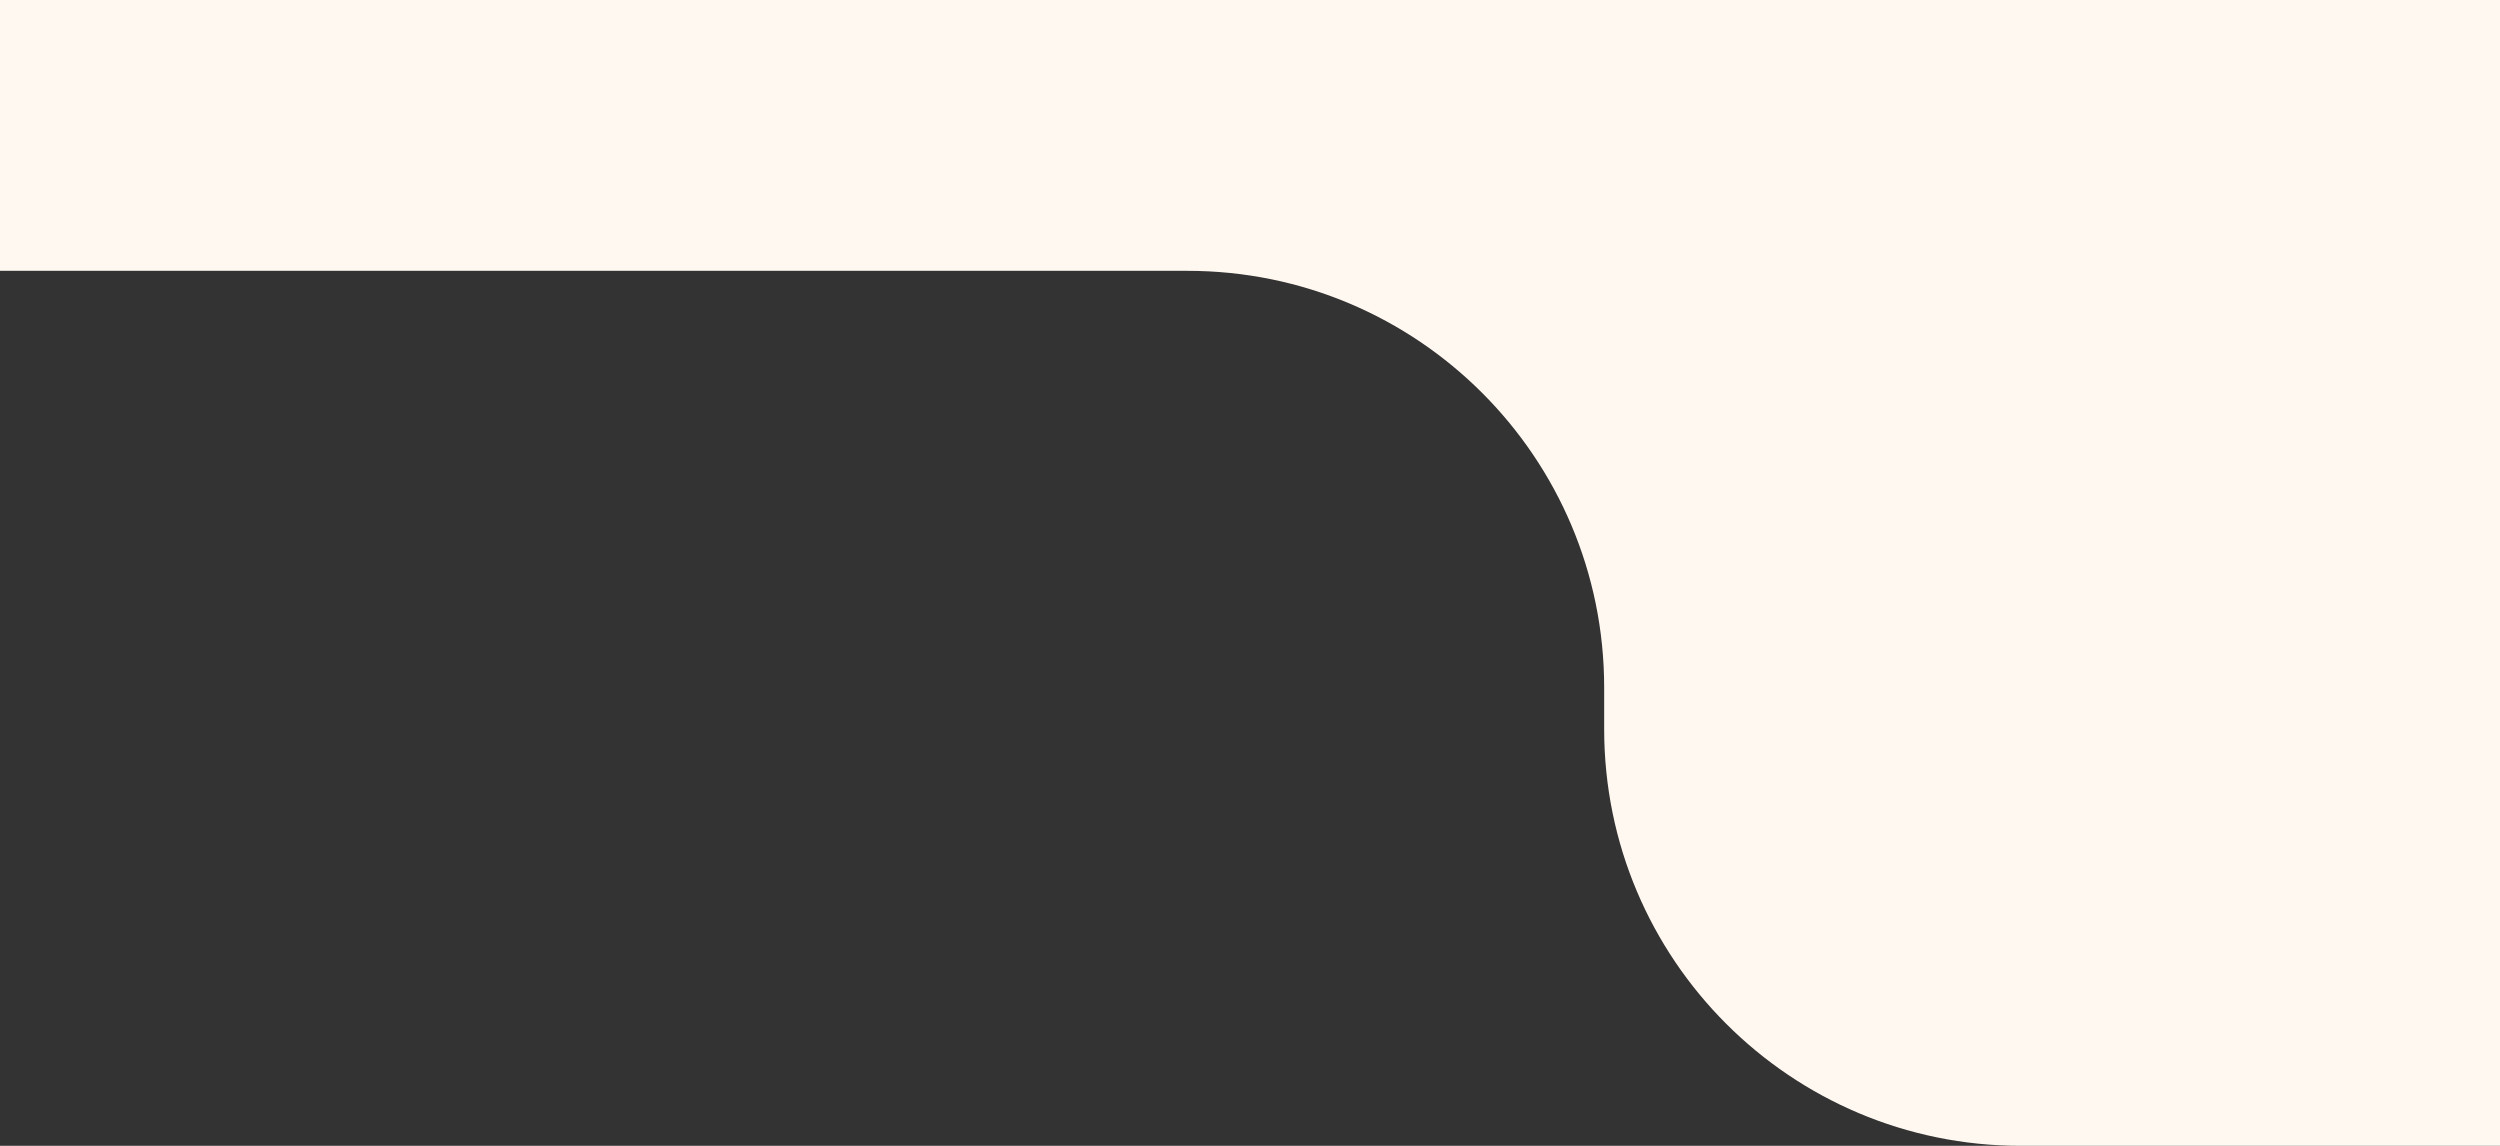
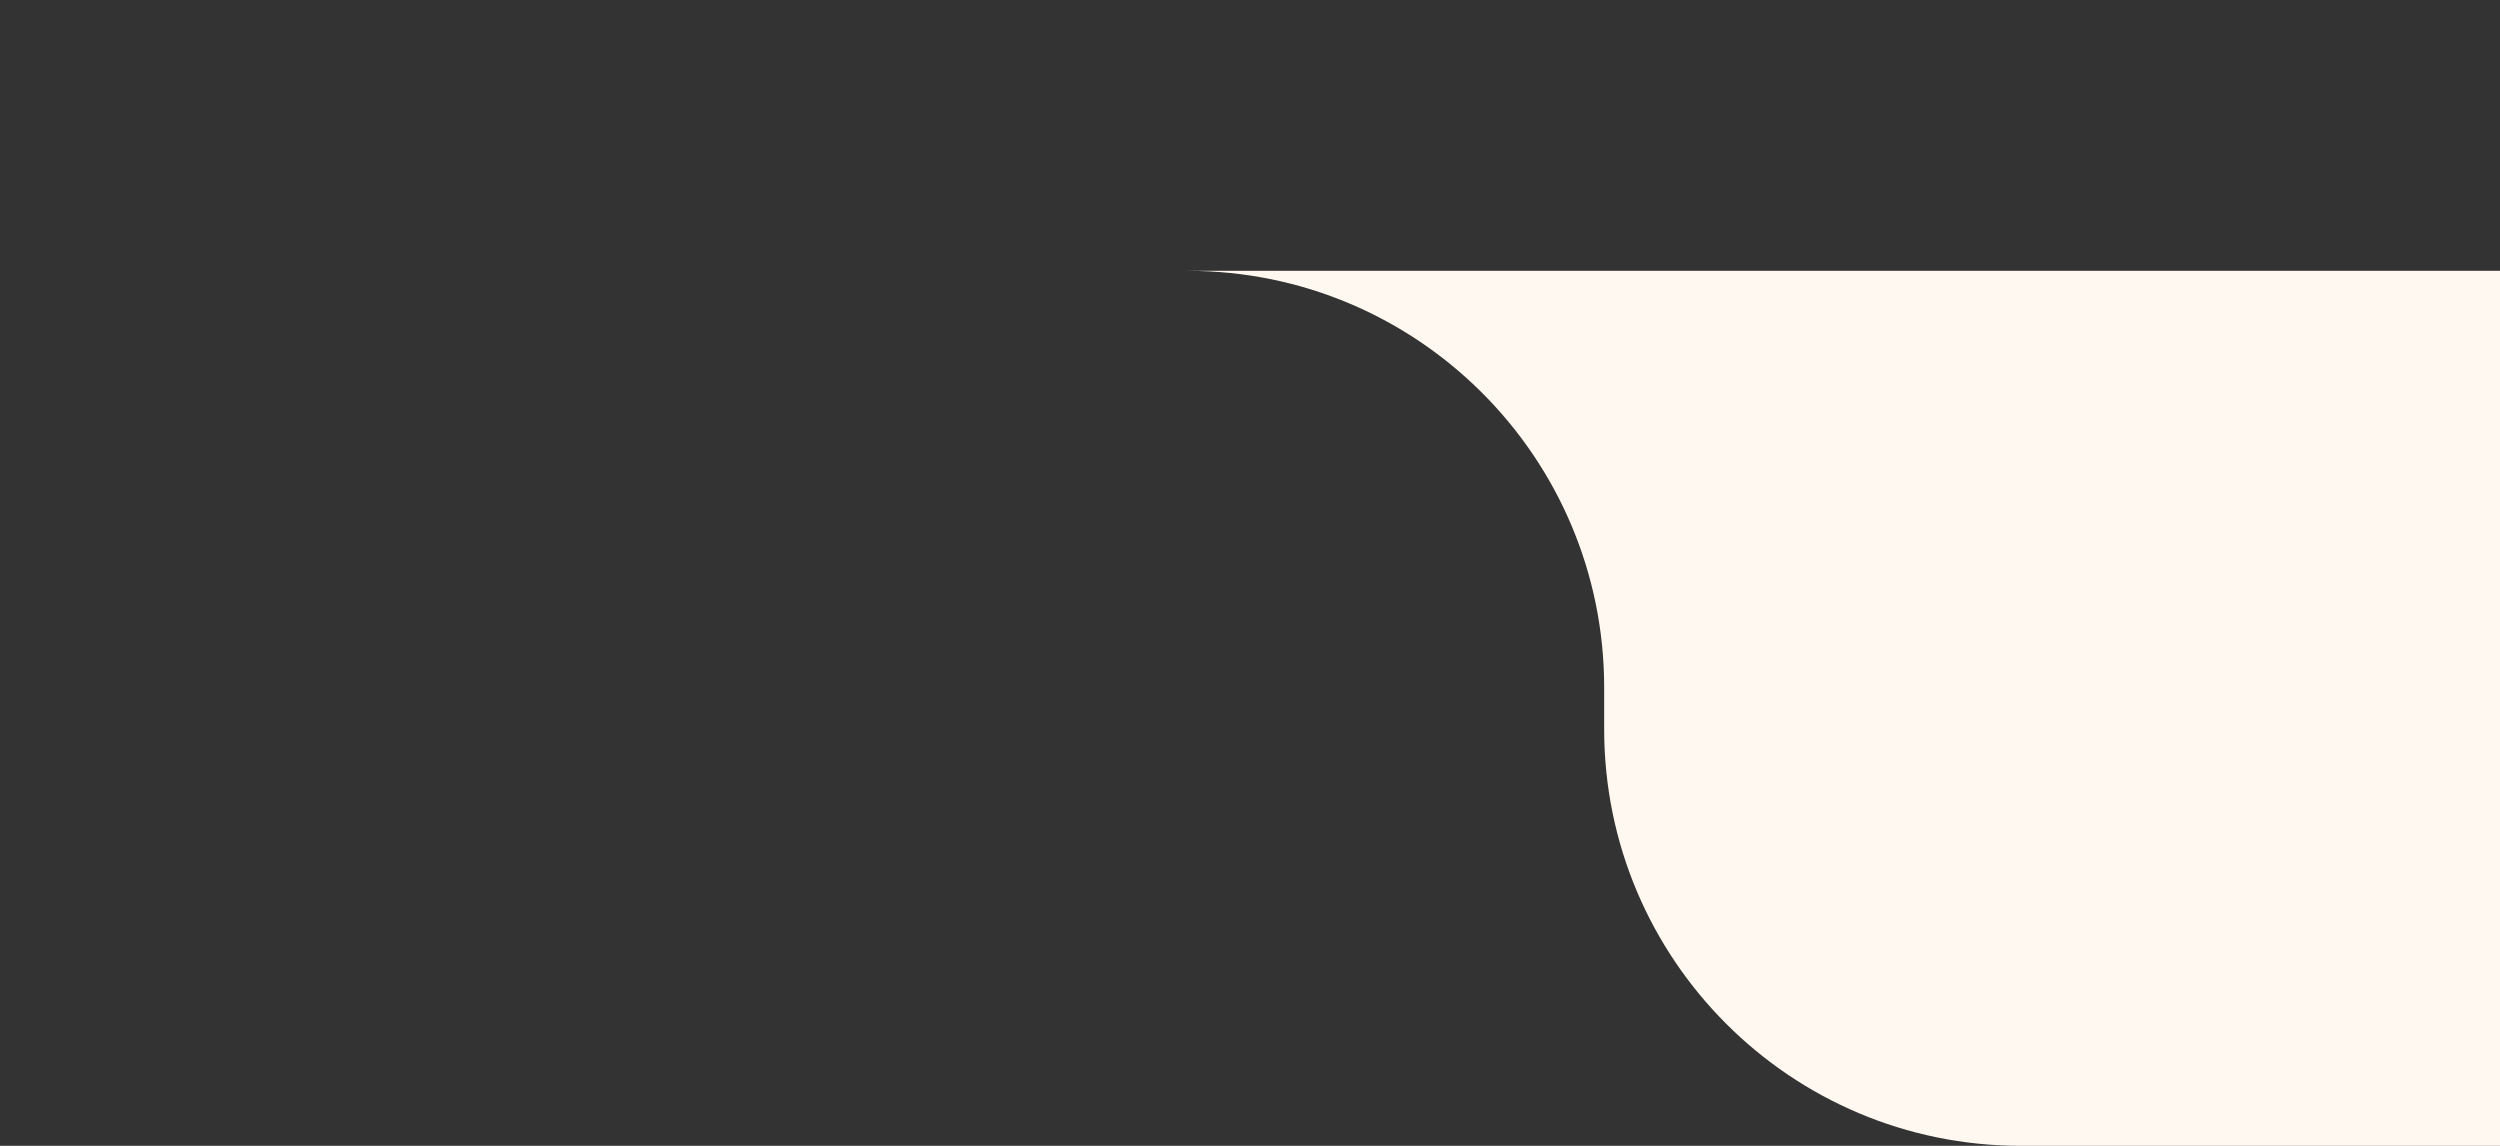
<svg xmlns="http://www.w3.org/2000/svg" width="120" height="55" viewBox="0 0 120 55" fill="none">
  <rect x="0" y="0" width="120" height="55" fill="#333333" stroke="none" />
-   <path d="M120 0H0V13H57C68.046 13 77 21.954 77 33V35C77 46.046 85.954 55 97 55H120V0Z" fill="#FFF8F1" />
+   <path d="M120 0V13H57C68.046 13 77 21.954 77 33V35C77 46.046 85.954 55 97 55H120V0Z" fill="#FFF8F1" />
</svg>